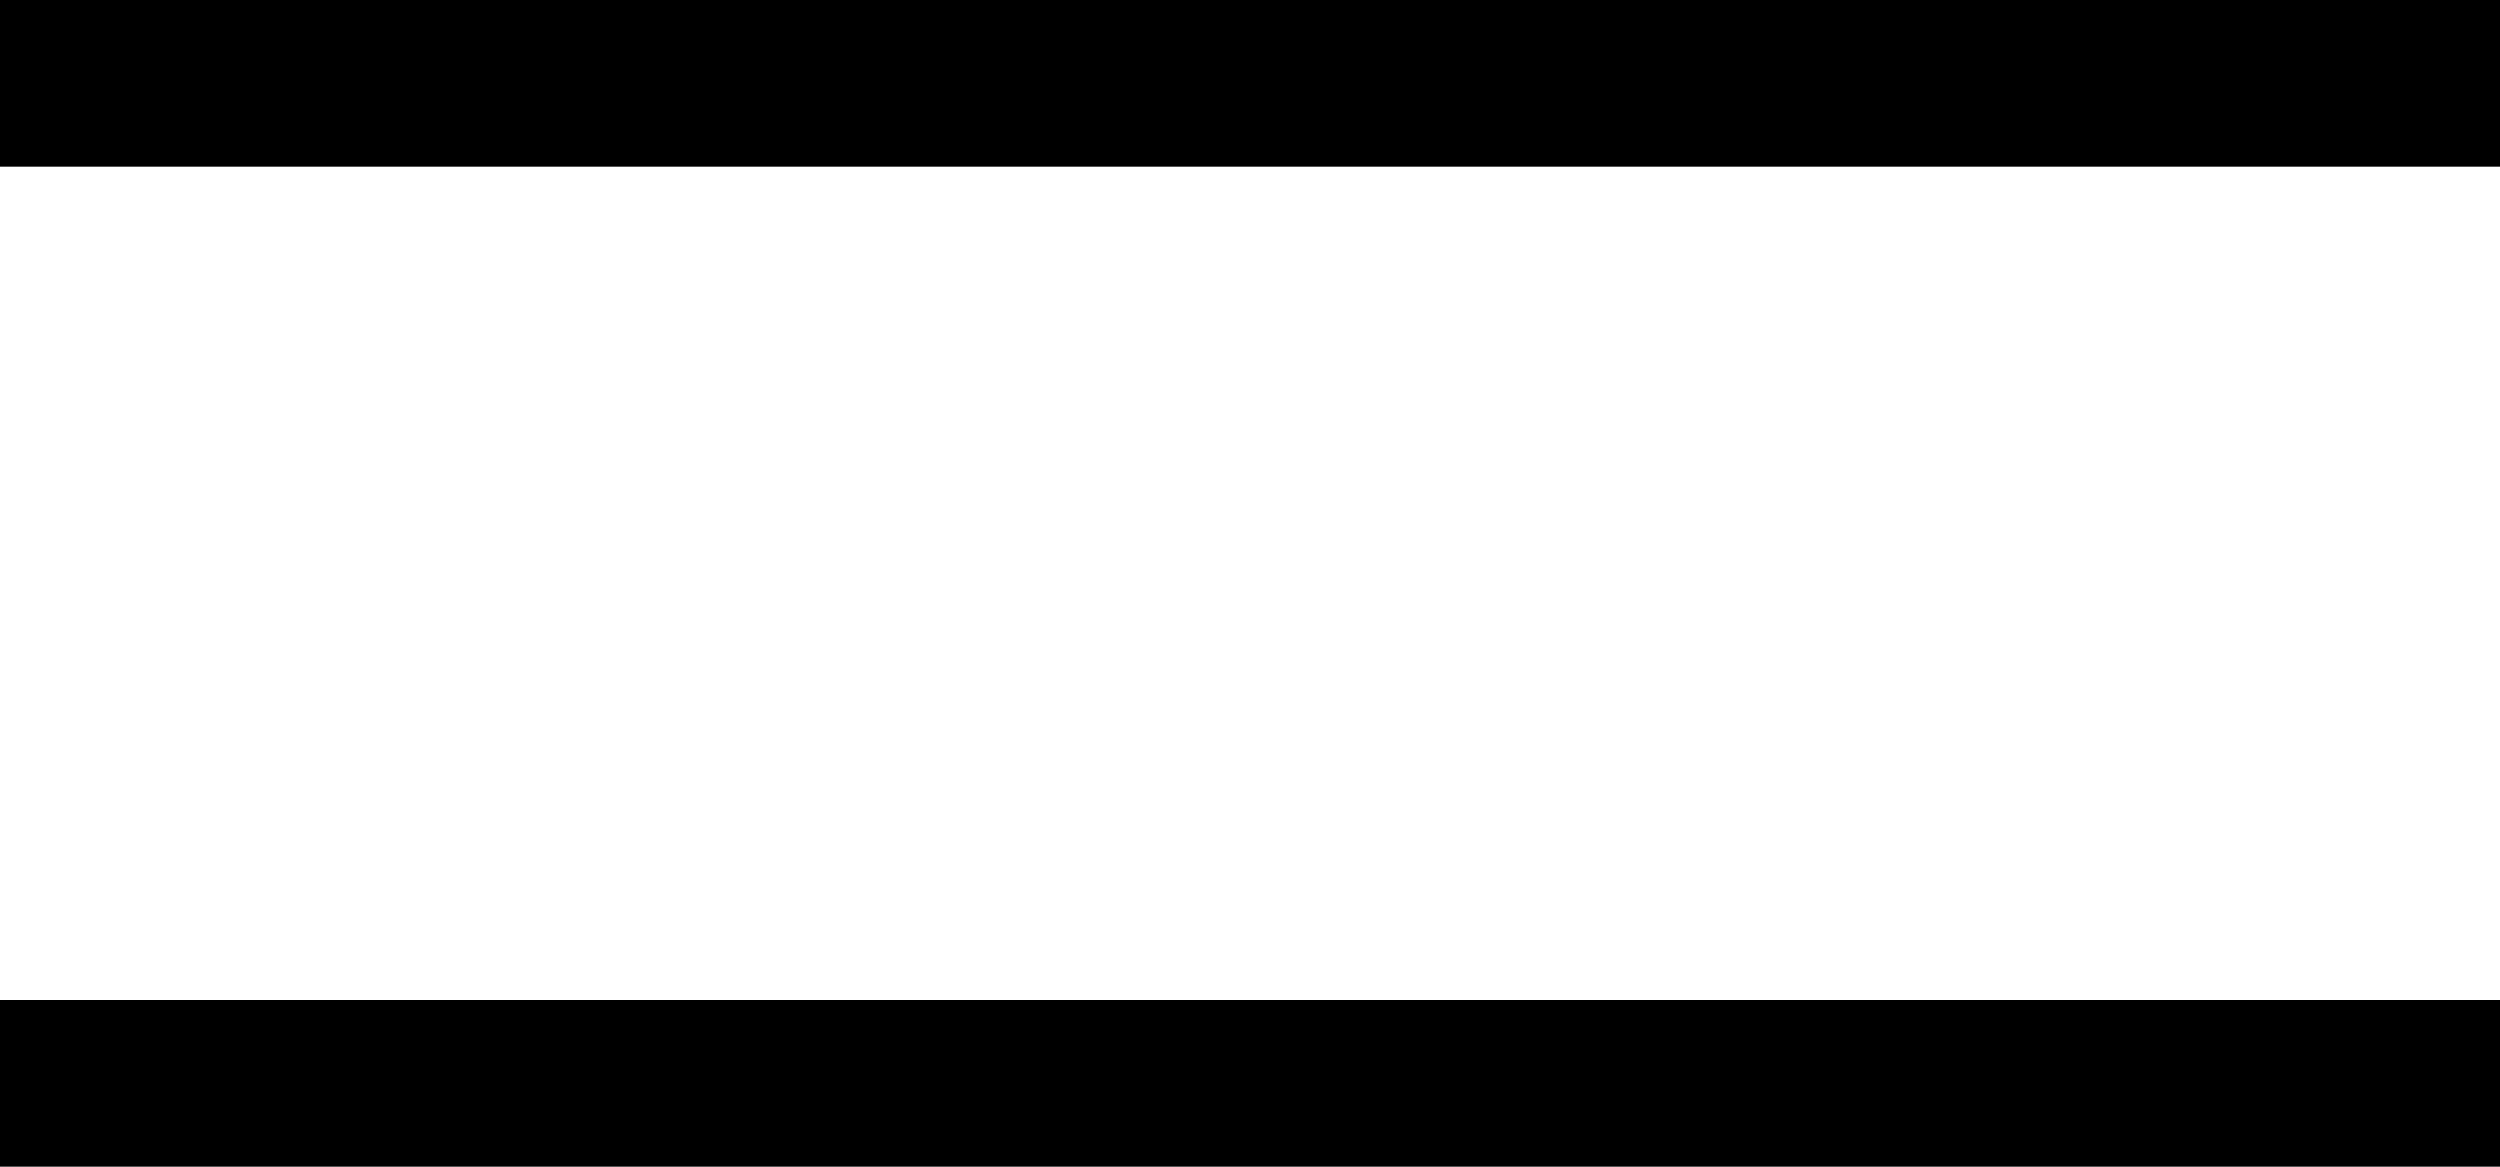
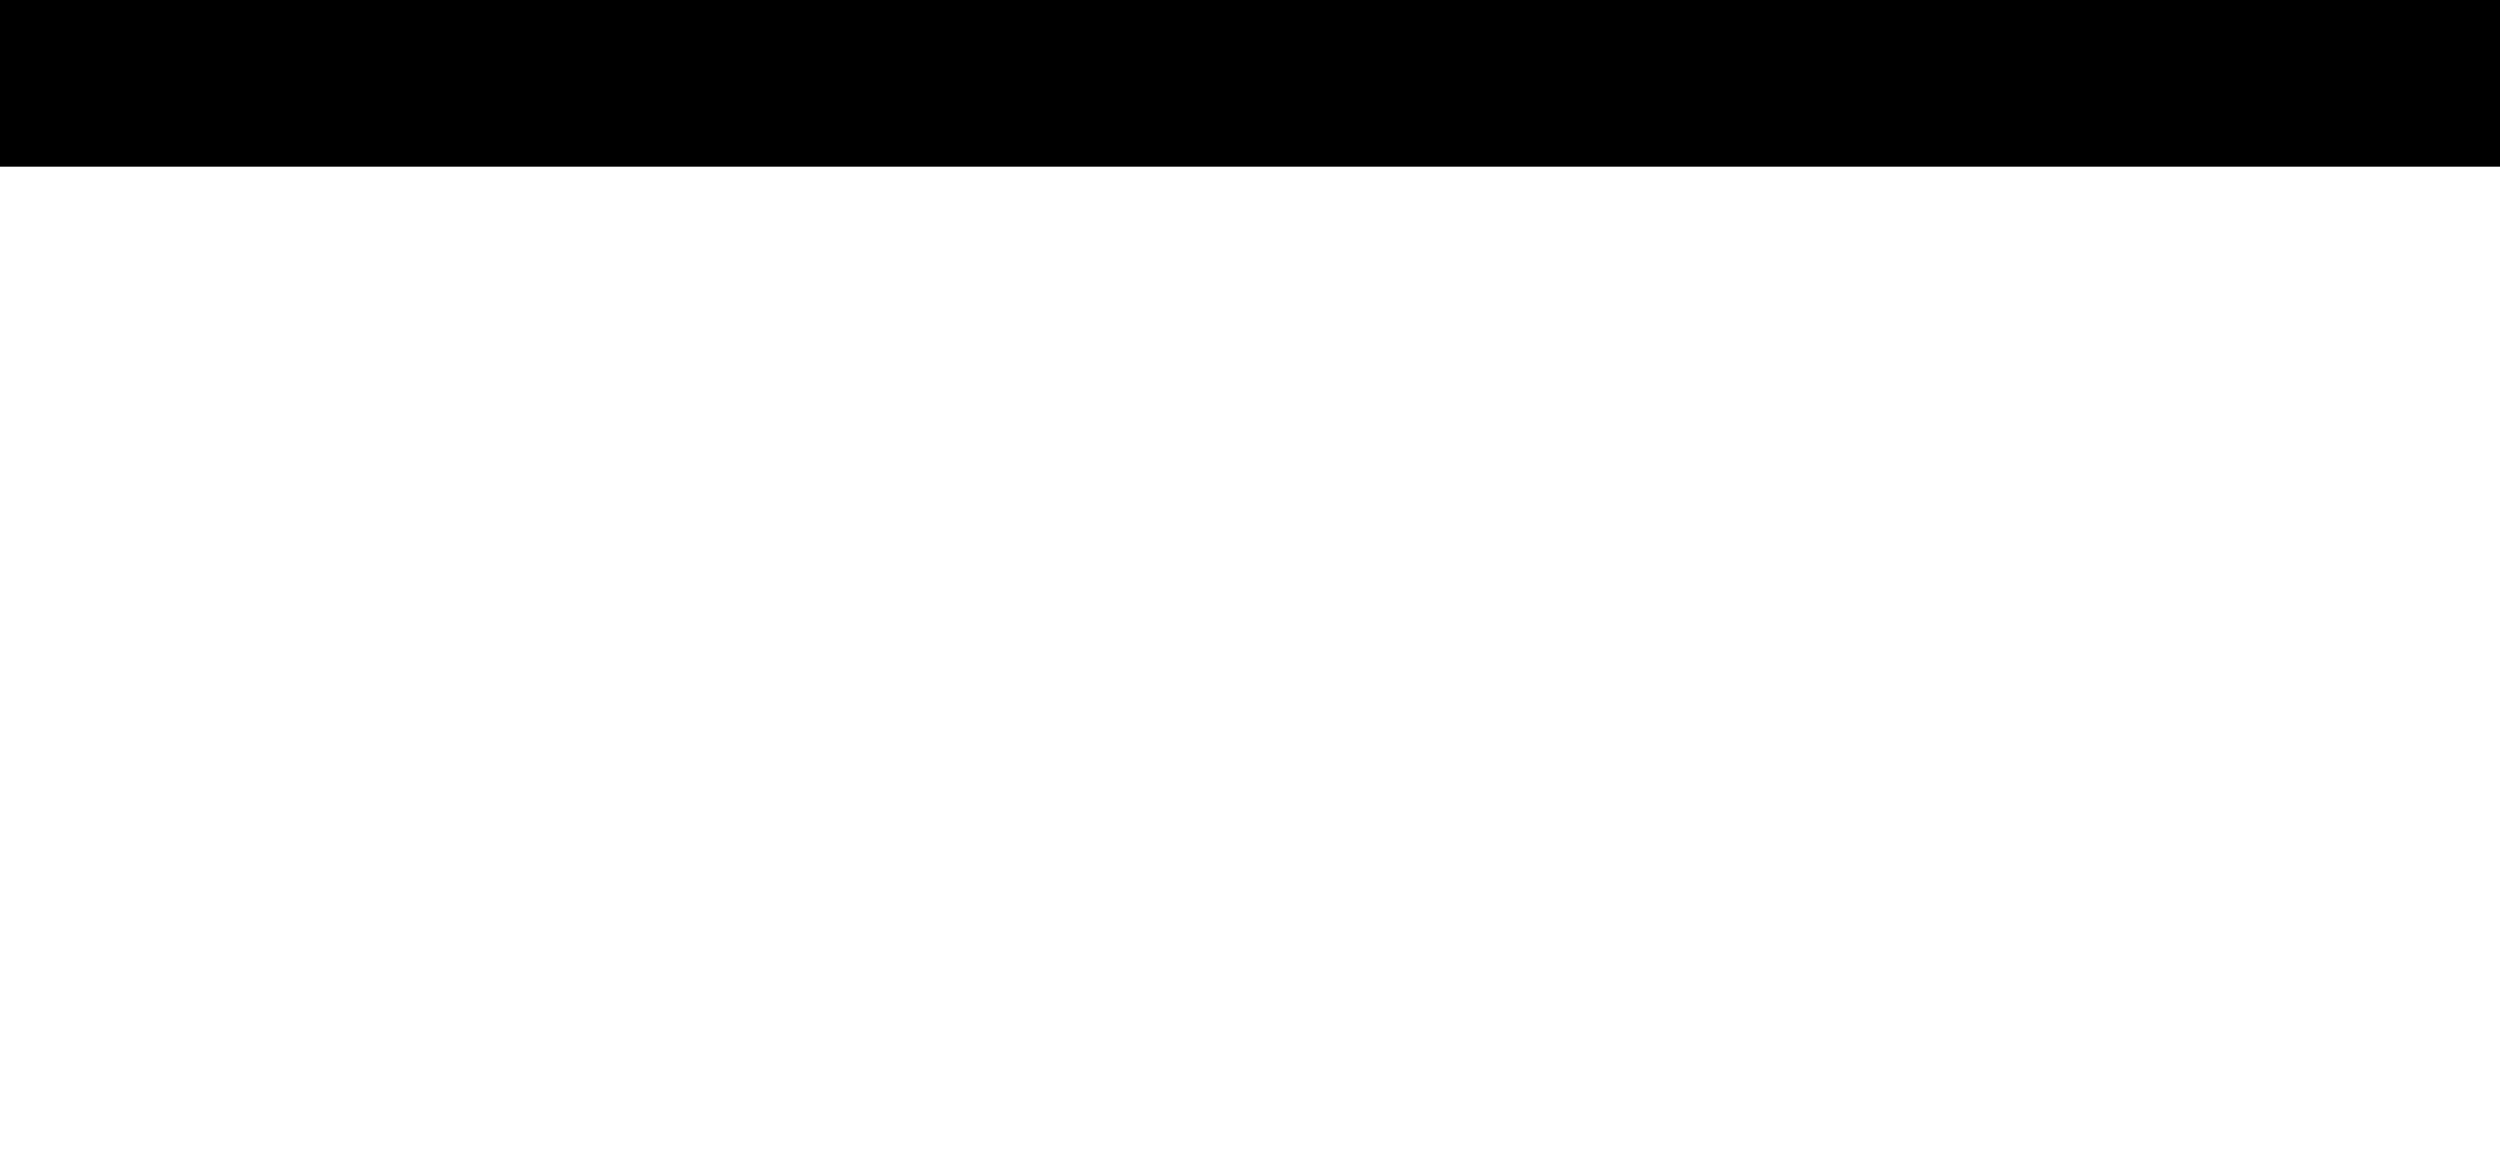
<svg xmlns="http://www.w3.org/2000/svg" width="30" height="14" viewBox="0 0 30 14" fill="none">
  <rect width="30" height="2" fill="black" />
-   <rect y="12" width="30" height="2" fill="black" />
</svg>